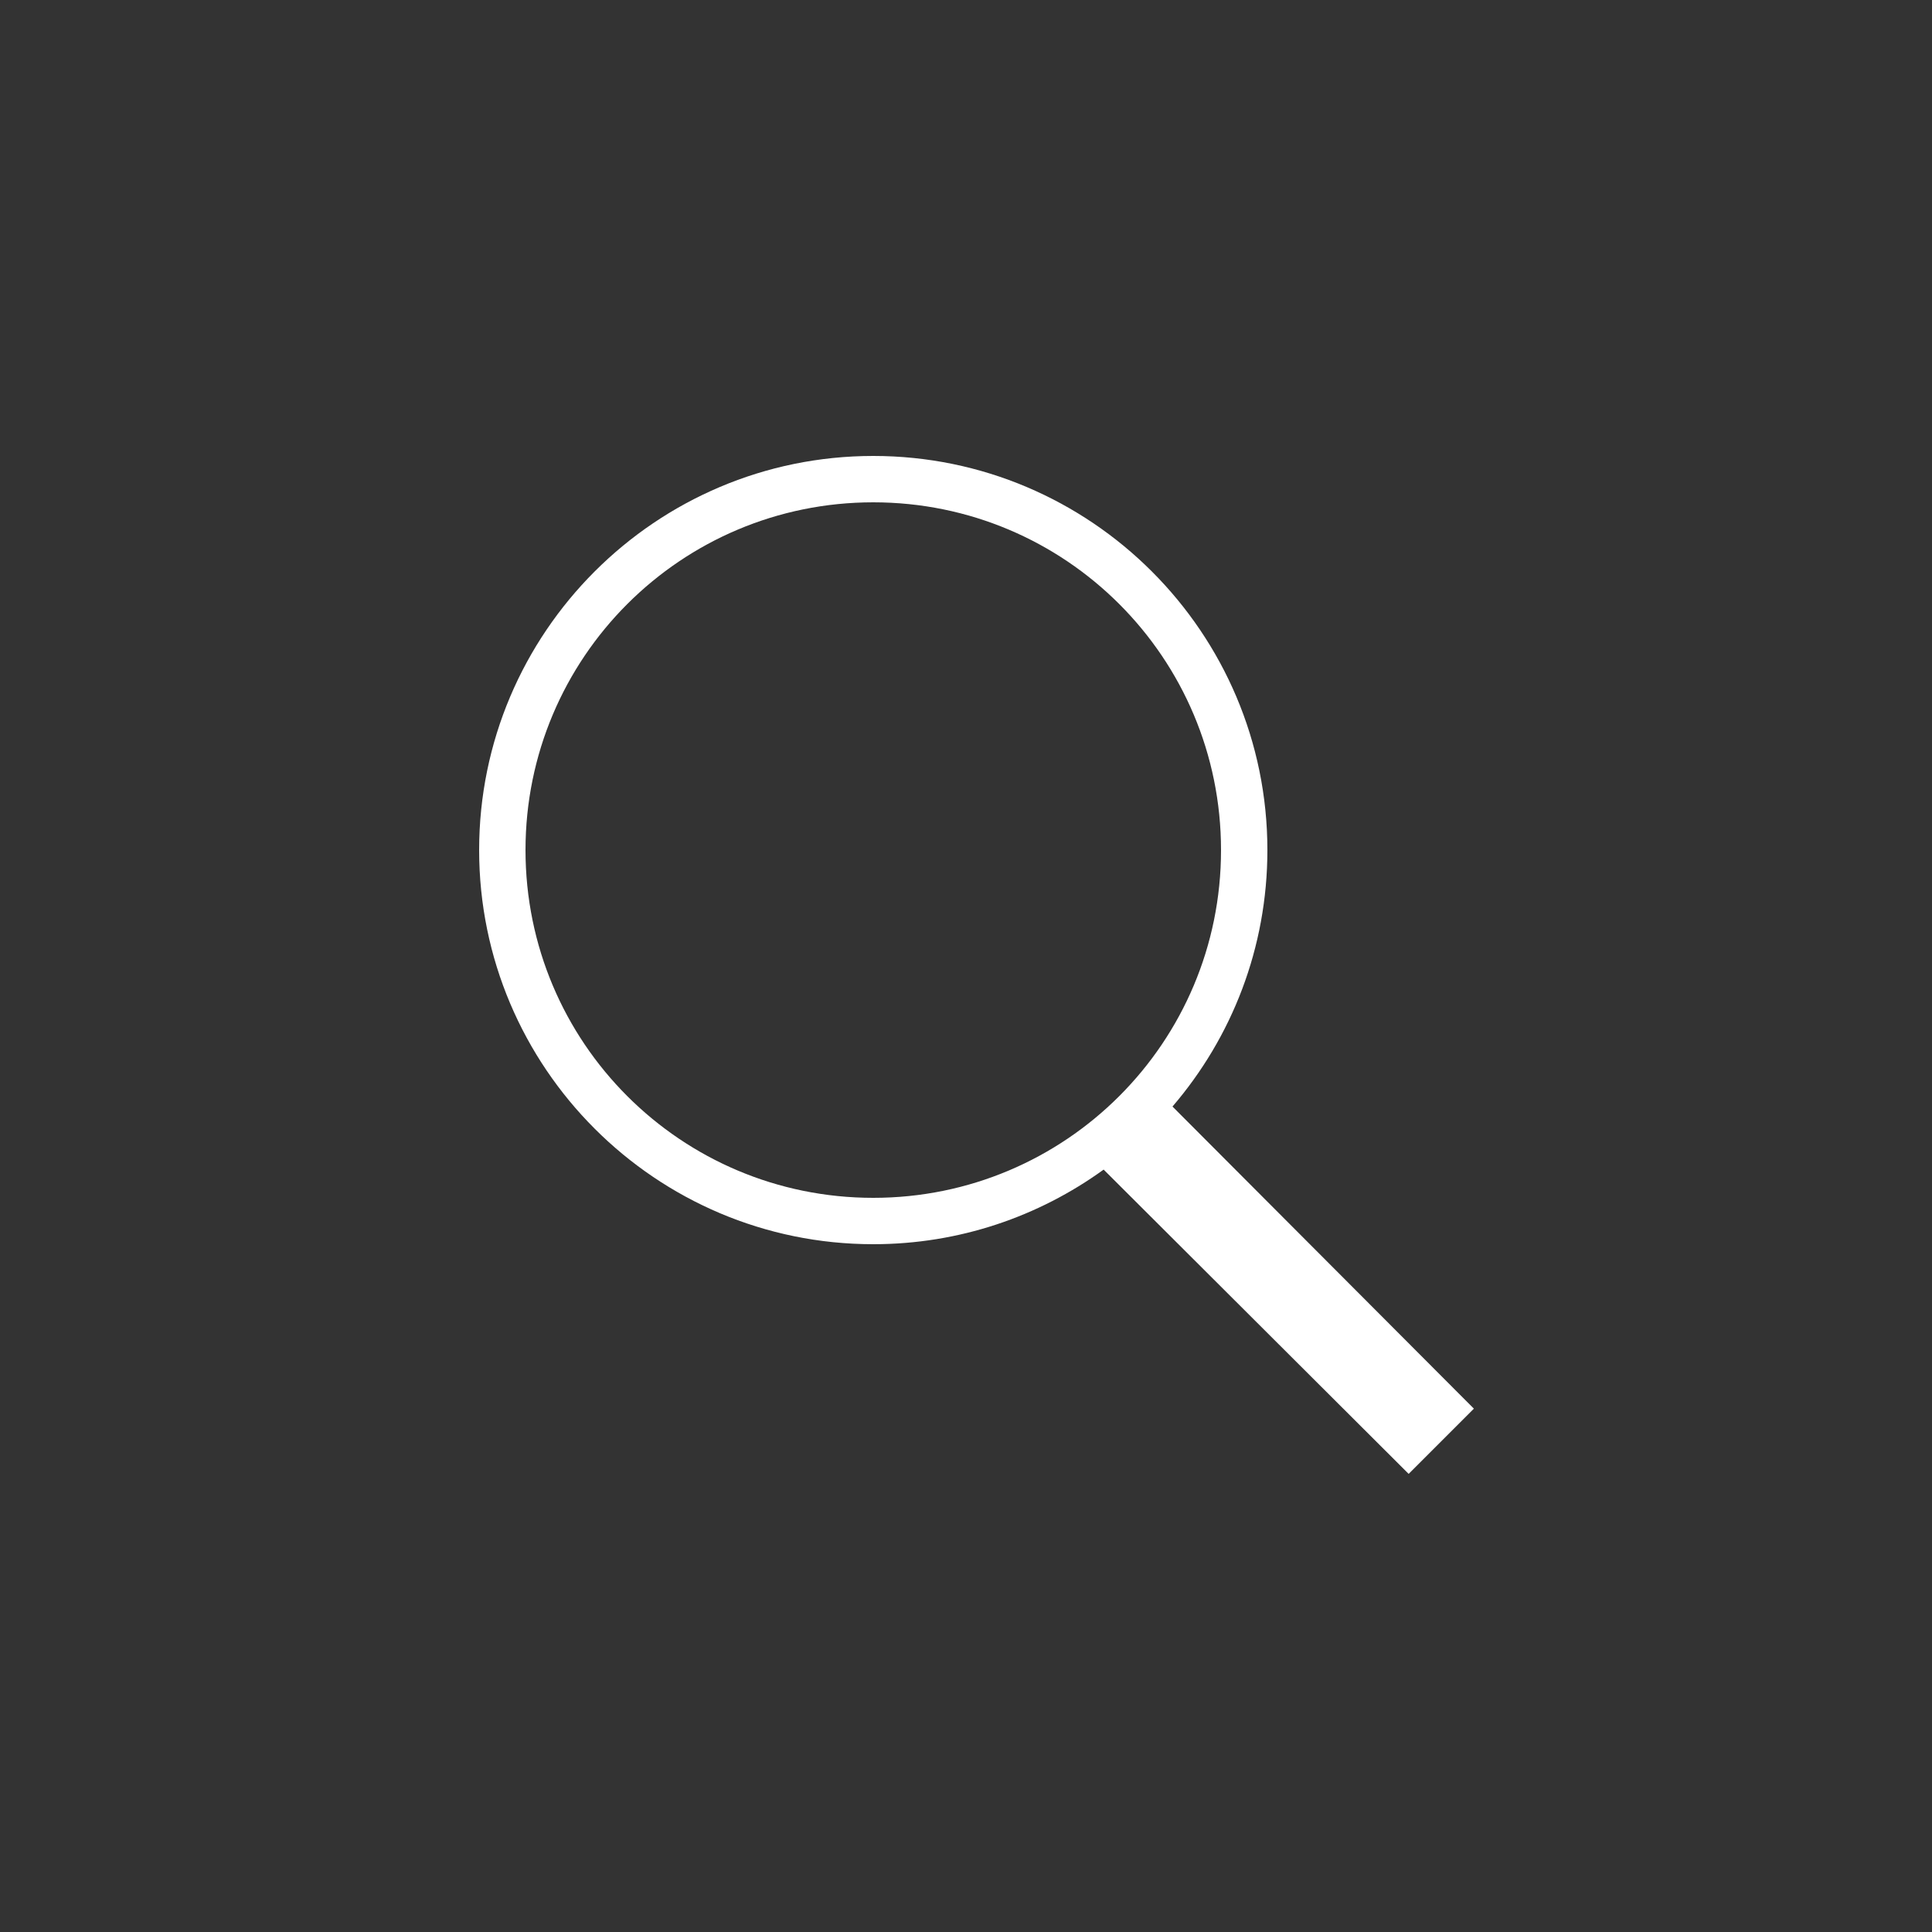
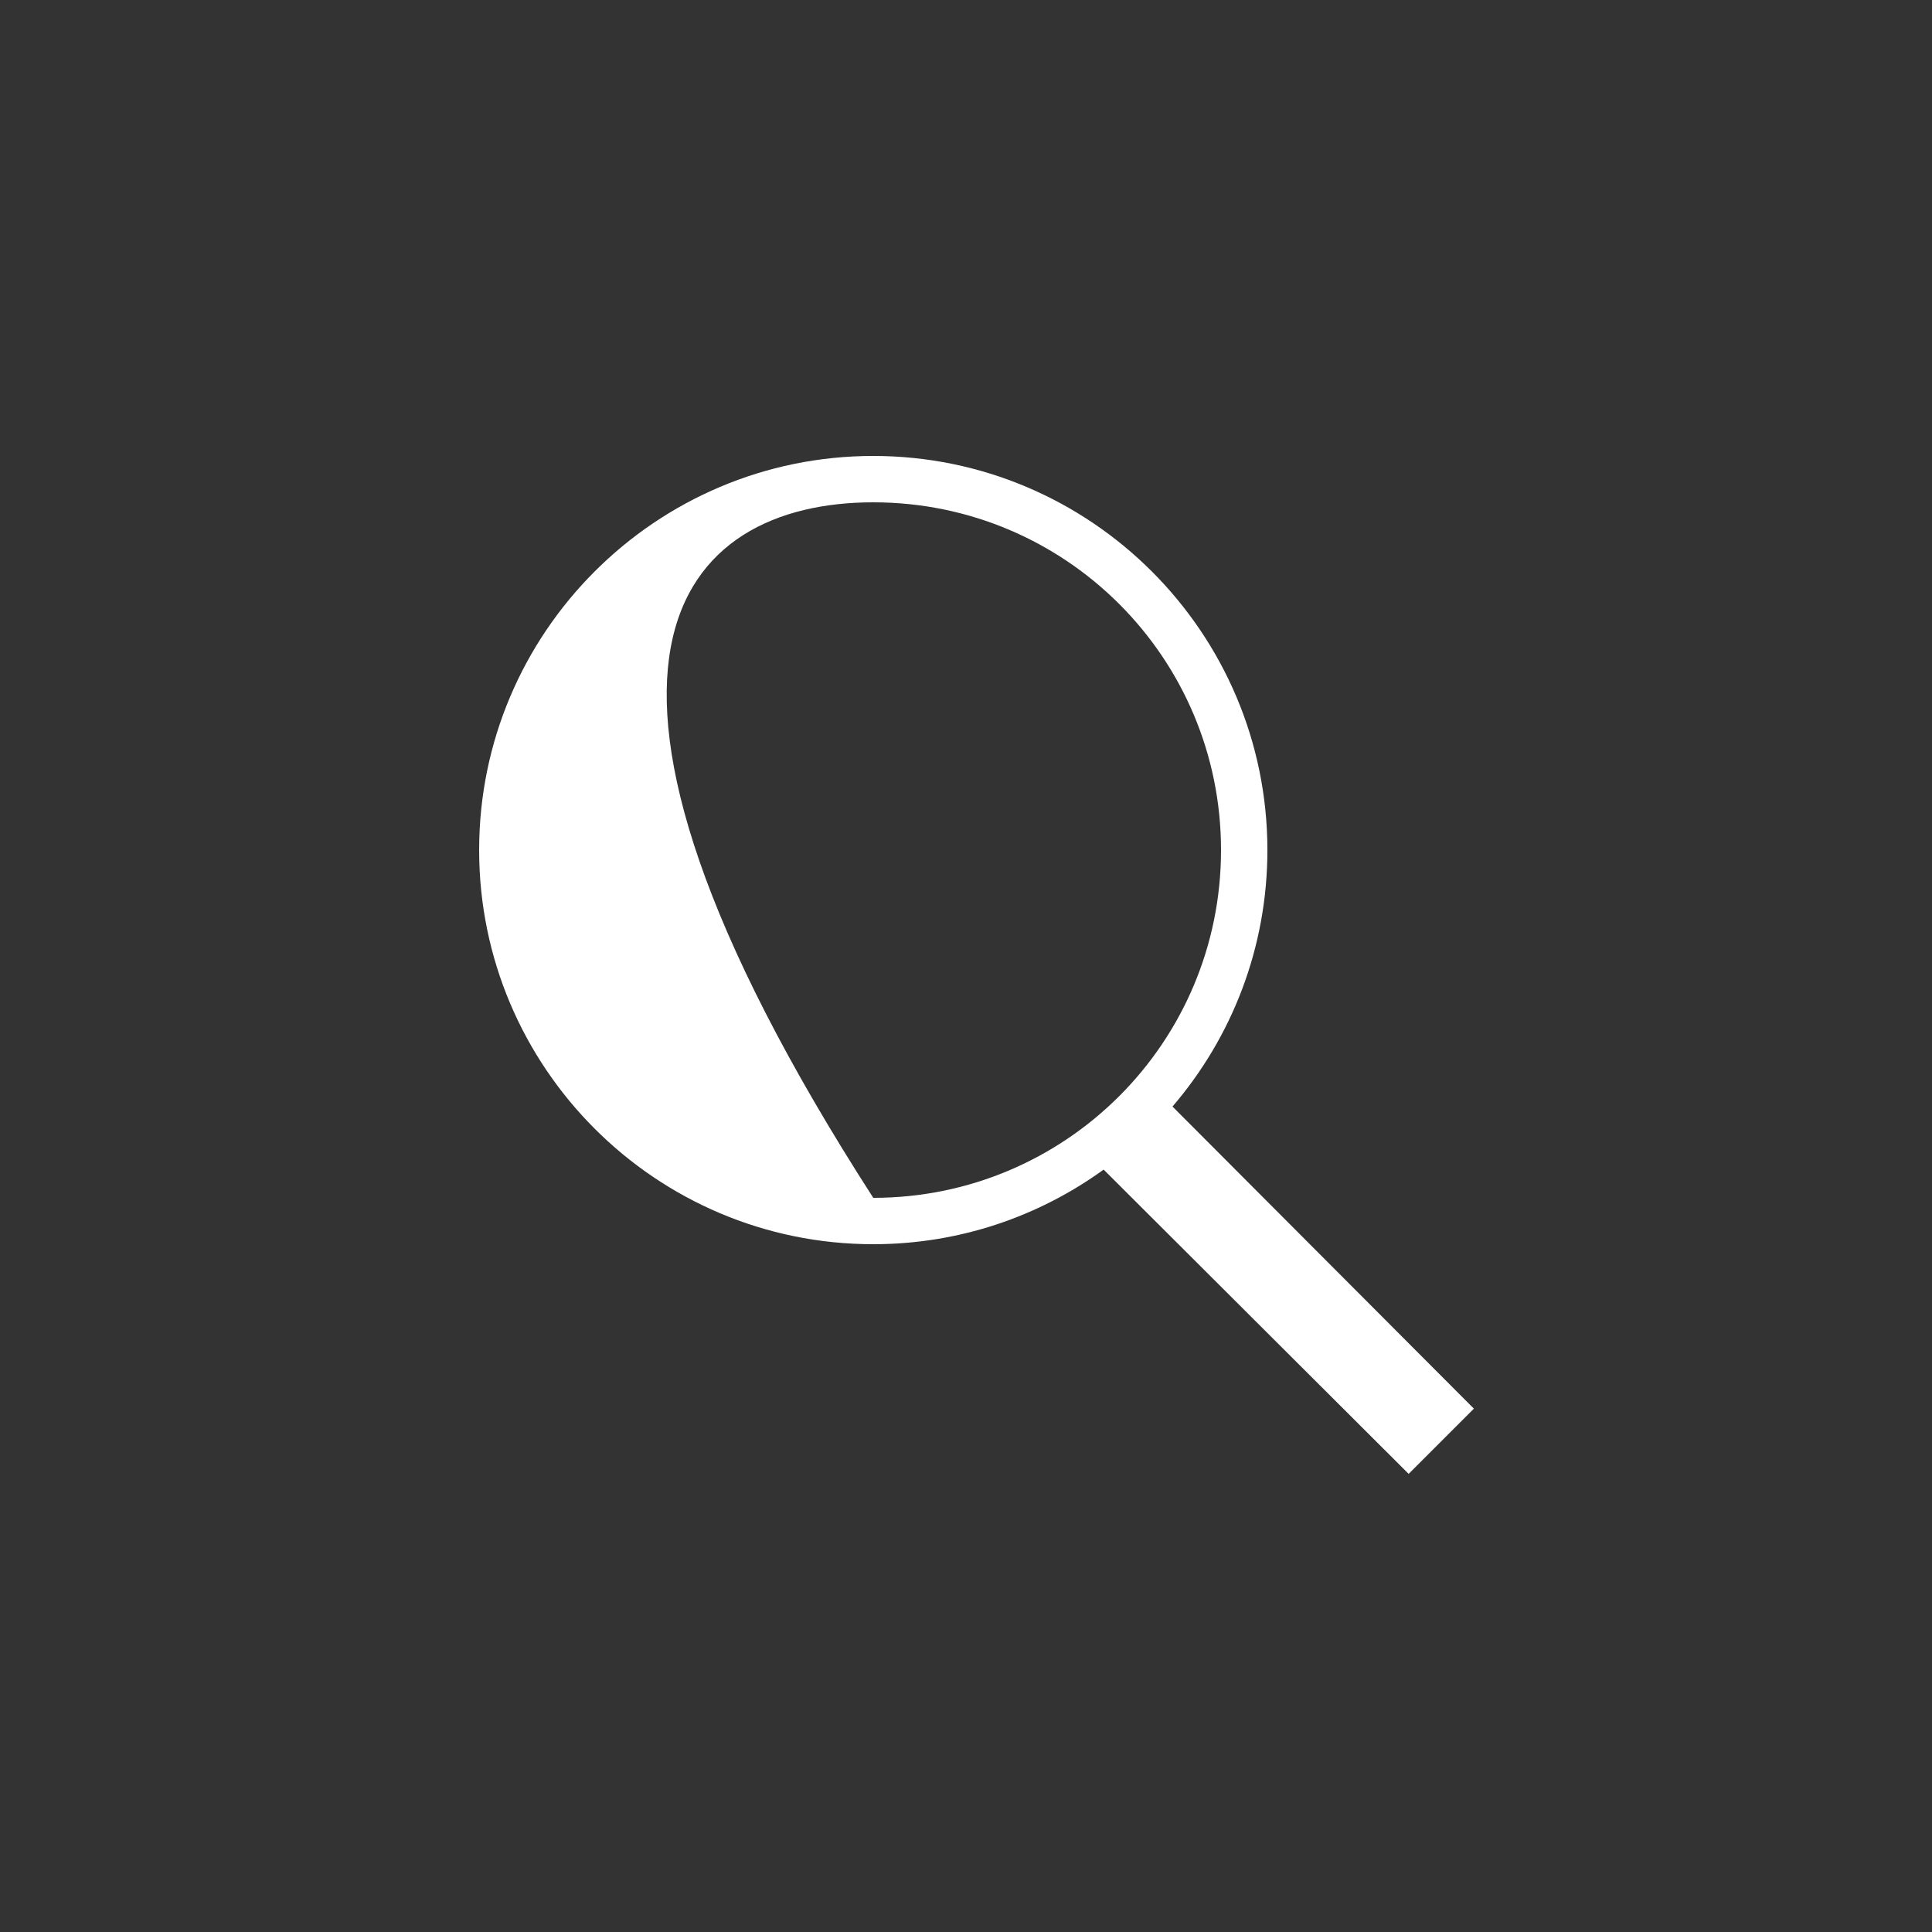
<svg xmlns="http://www.w3.org/2000/svg" width="50" height="50" viewBox="0 0 50 50" fill="none">
  <rect x="0" y="0" width="50" height="50" fill="#333333" stroke="none" />
-   <path d="M22.6 11.8C16.973 11.8 12.4 16.372 12.4 22C12.4 27.627 16.973 32.2 22.6 32.2C24.827 32.2 26.884 31.483 28.562 30.269L36.456 38.144L38.144 36.456L30.344 28.637C31.877 26.851 32.8 24.533 32.8 22C32.8 16.372 28.227 11.8 22.6 11.8ZM22.6 13C27.578 13 31.6 17.022 31.6 22C31.6 26.978 27.578 31 22.6 31C17.622 31 13.6 26.978 13.6 22C13.6 17.022 17.622 13 22.6 13Z" fill="white" />
+   <path d="M22.6 11.8C16.973 11.8 12.4 16.372 12.4 22C12.4 27.627 16.973 32.2 22.6 32.2C24.827 32.2 26.884 31.483 28.562 30.269L36.456 38.144L38.144 36.456L30.344 28.637C31.877 26.851 32.8 24.533 32.8 22C32.8 16.372 28.227 11.8 22.6 11.8ZM22.6 13C27.578 13 31.6 17.022 31.6 22C31.6 26.978 27.578 31 22.6 31C13.6 17.022 17.622 13 22.6 13Z" fill="white" />
</svg>